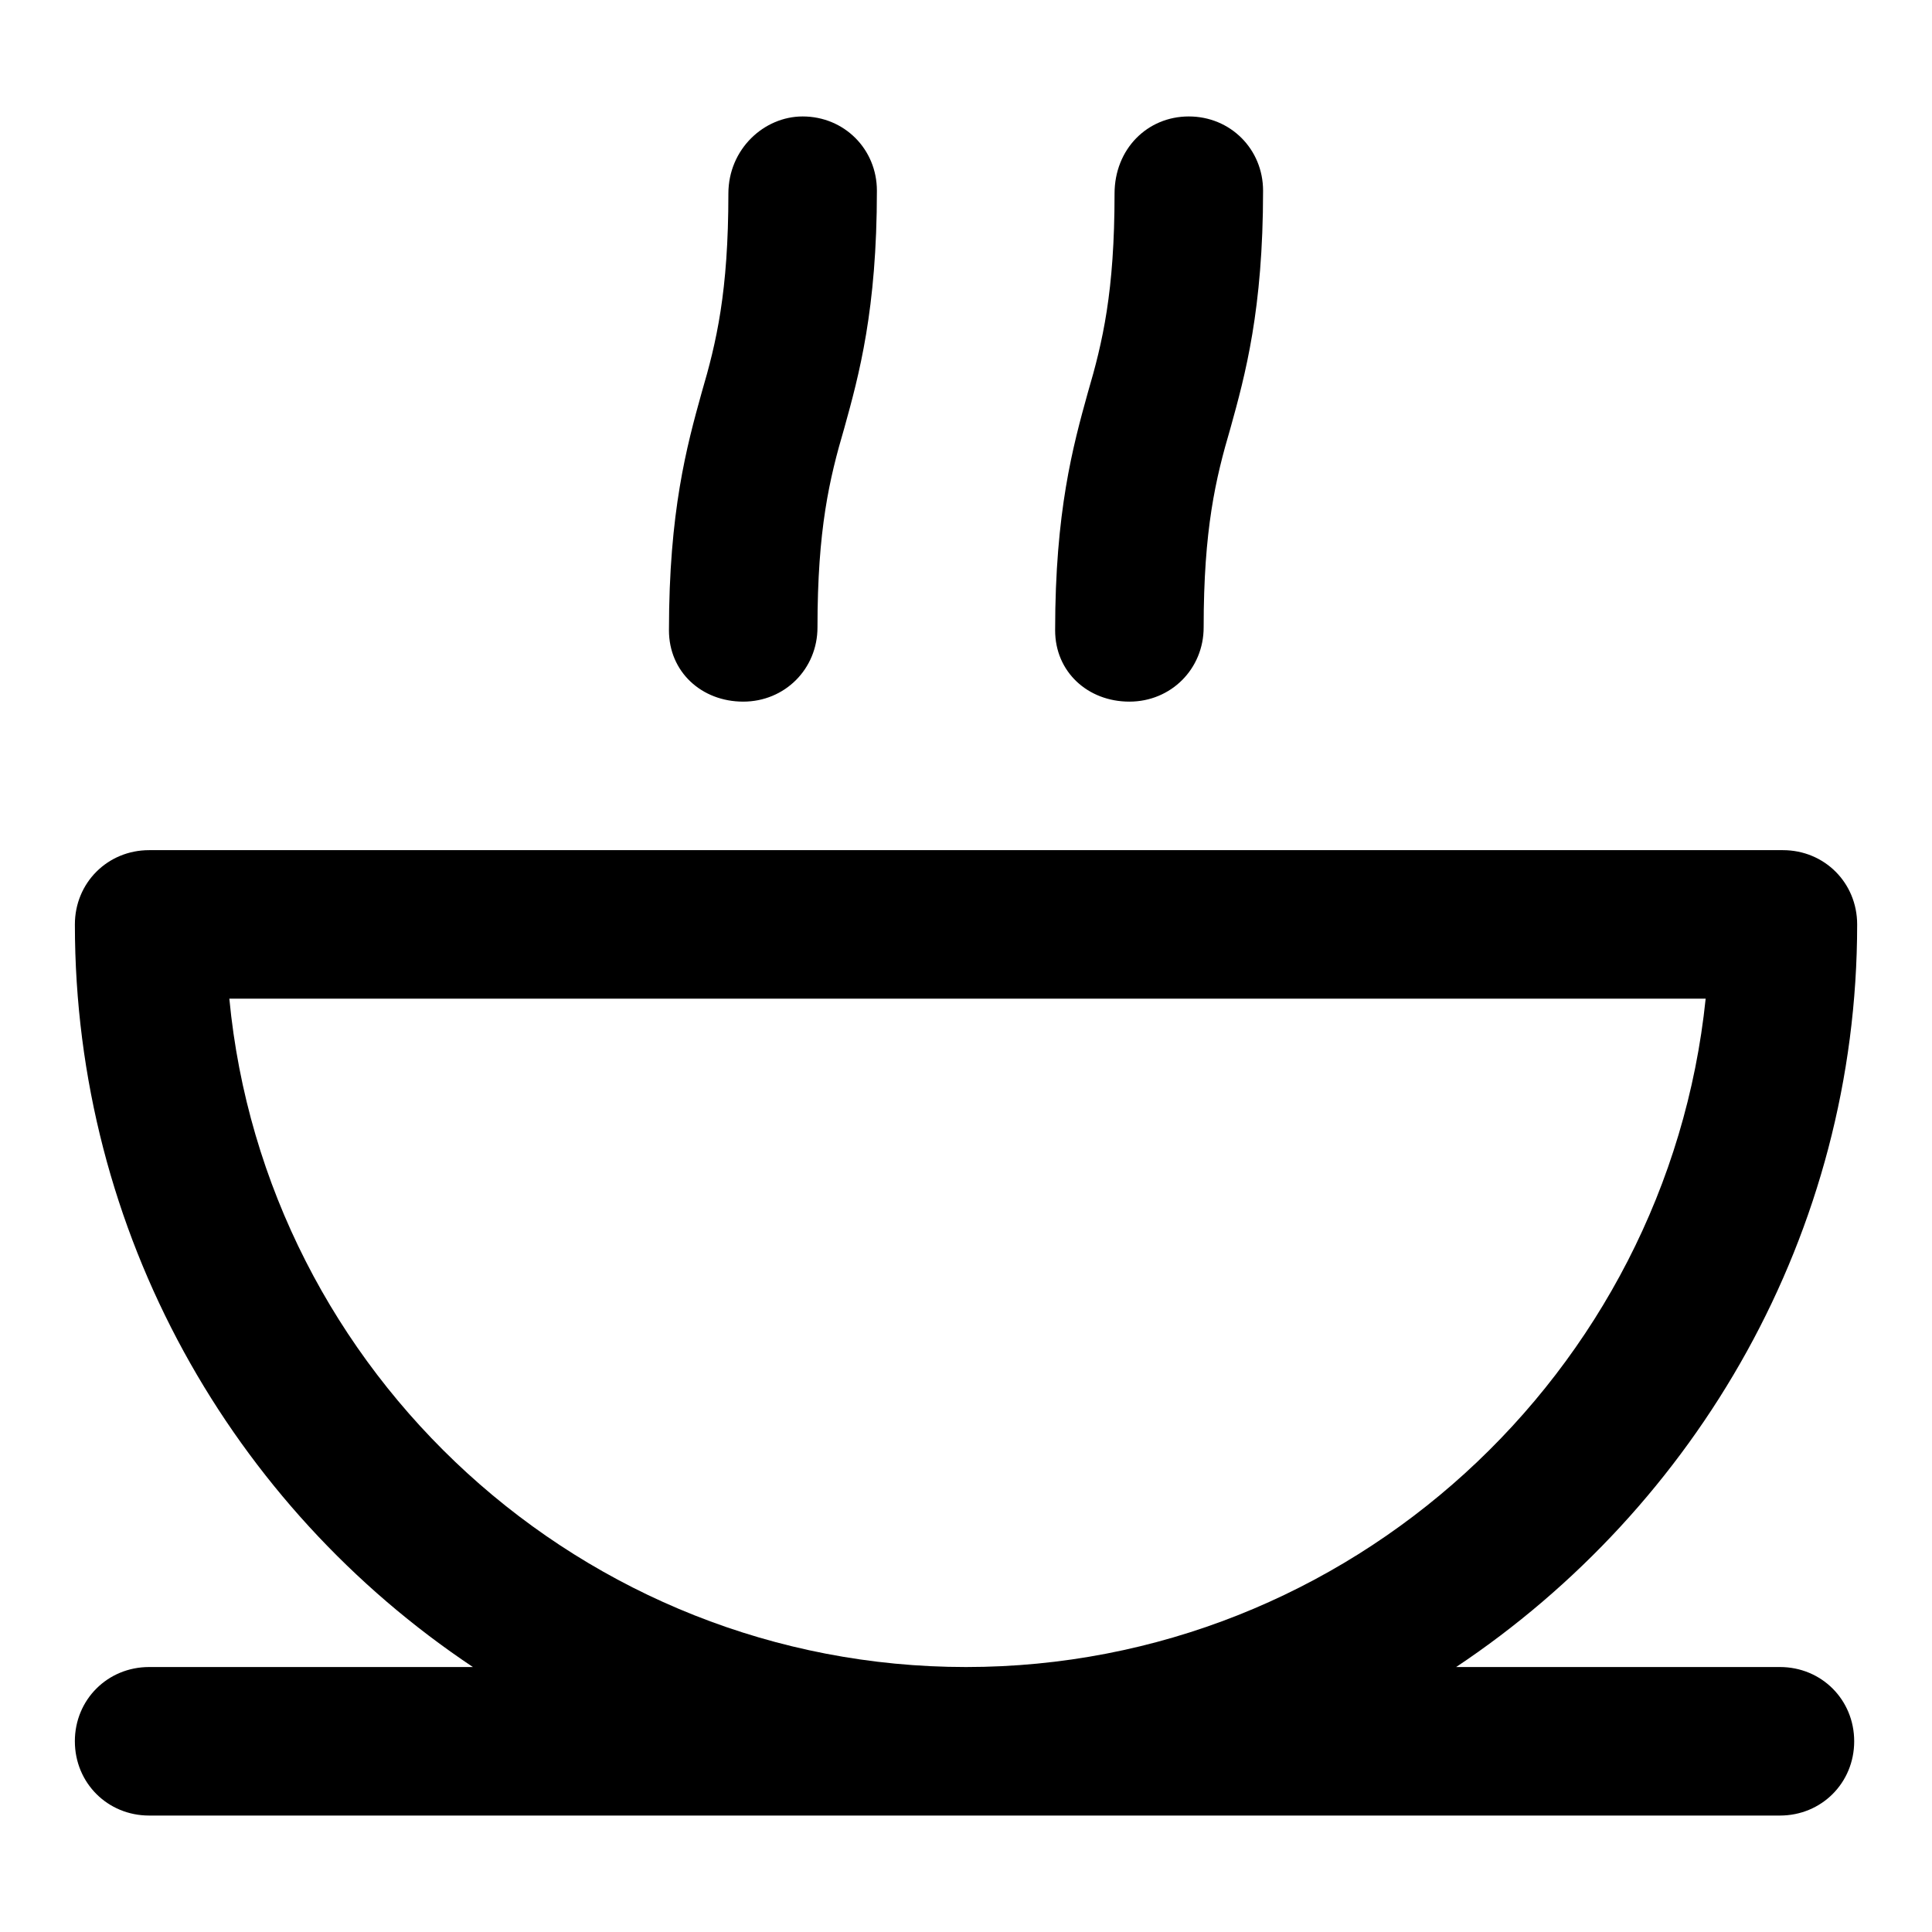
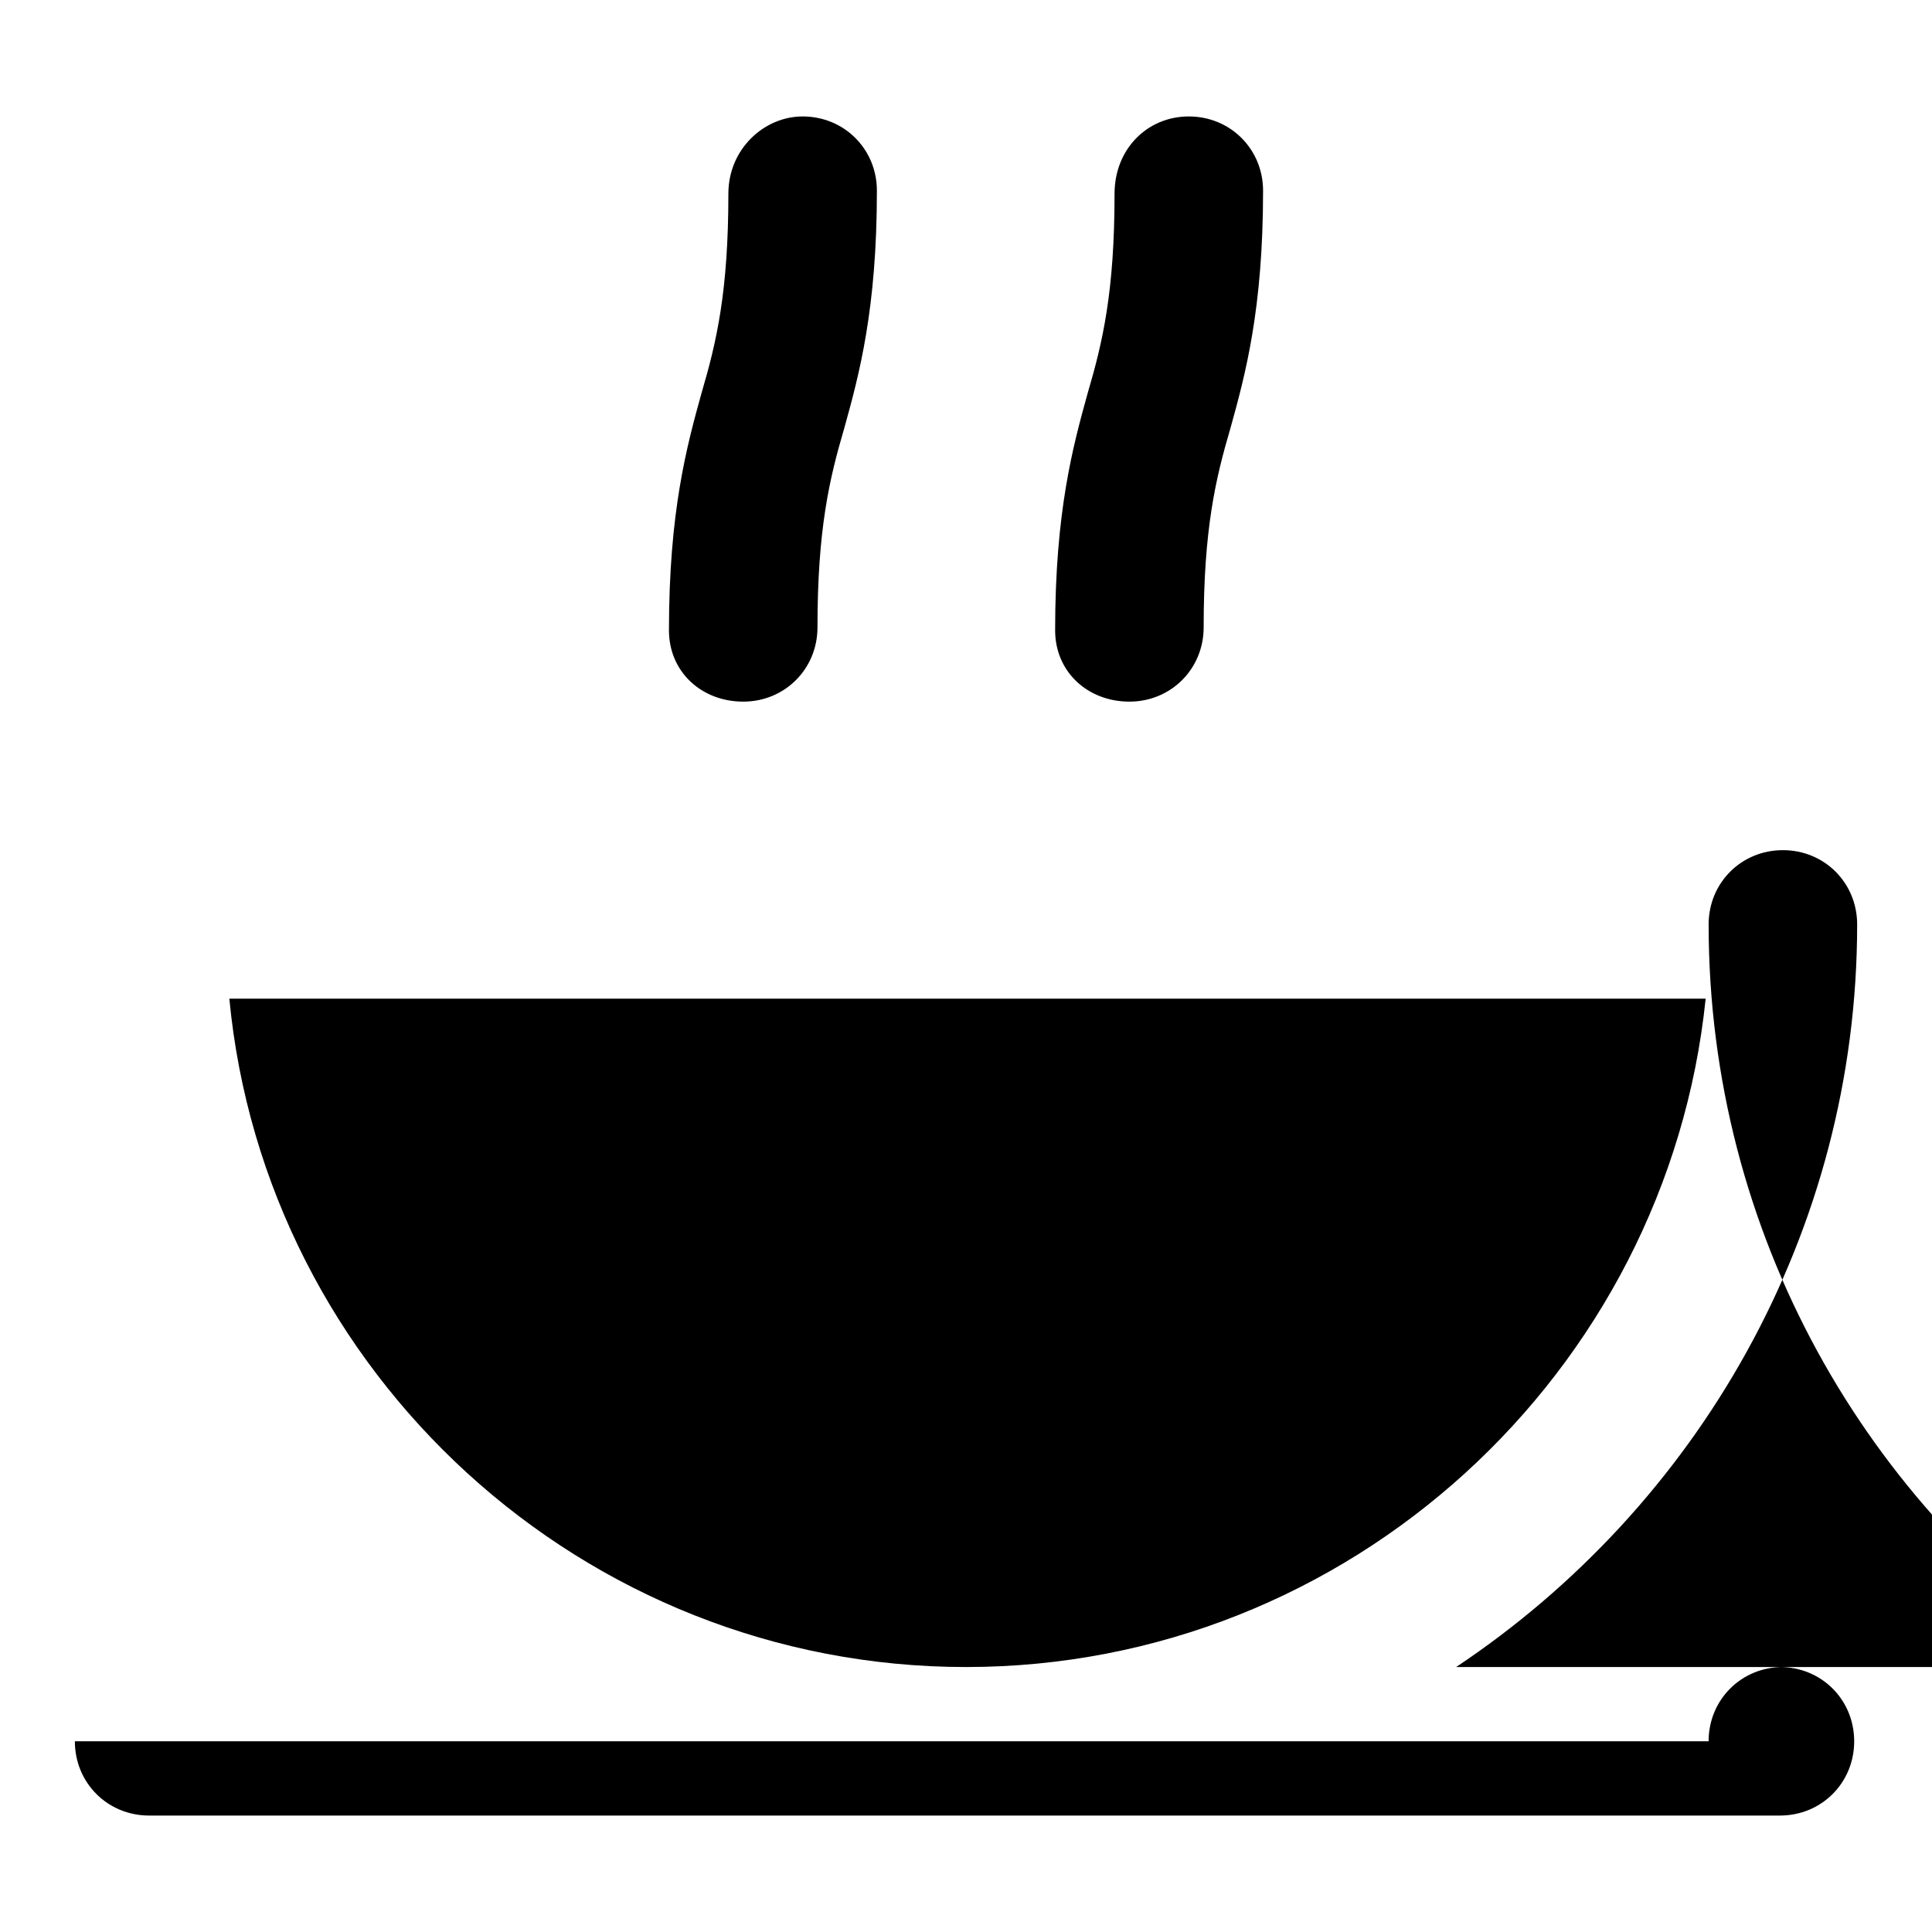
<svg xmlns="http://www.w3.org/2000/svg" fill="#000000" width="800px" height="800px" version="1.1" viewBox="144 144 512 512">
-   <path d="m163.84 605.46c0 11.02 8.66 19.68 19.68 19.68h432.18c11.02 0 19.68-8.66 19.68-19.68s-8.66-19.68-19.68-19.68h-85.805c63.762-42.508 106.27-114.93 106.27-196.8 0-11.02-8.66-19.68-19.68-19.68h-432.96c-11.02 0-19.68 8.66-19.68 19.68 0 81.867 41.723 154.29 105.48 196.8h-85.805c-11.023 0-19.684 8.66-19.684 19.68zm40.938-196.8h391.24c-10.234 99.188-94.465 177.12-196.01 177.12-101.55 0-185.78-77.934-195.23-177.12zm151.93-233.8c11.02 0 19.68 8.66 19.68 19.68 0 31.488-4.723 48.805-8.66 62.977-3.938 13.383-7.086 26.766-7.086 52.742 0 11.02-8.66 19.68-19.68 19.68s-19.68-7.871-19.68-18.895c0-31.488 4.723-48.805 8.66-62.977 3.938-13.383 7.086-26.766 7.086-52.742 0-11.805 9.445-20.465 19.68-20.465zm102.34 0c11.02 0 19.68 8.66 19.68 19.68 0 31.488-4.723 48.805-8.66 62.977-3.938 13.383-7.086 26.766-7.086 52.742 0 11.02-8.66 19.68-19.68 19.68s-19.68-7.871-19.68-18.895c0-31.488 4.723-48.805 8.66-62.977 3.938-13.383 7.086-26.766 7.086-52.742 0-11.805 8.66-20.465 19.68-20.465z" />
+   <path d="m163.84 605.46c0 11.02 8.66 19.68 19.68 19.68h432.18c11.02 0 19.68-8.66 19.68-19.68s-8.66-19.68-19.68-19.68h-85.805c63.762-42.508 106.27-114.93 106.27-196.8 0-11.02-8.66-19.68-19.68-19.68c-11.02 0-19.68 8.66-19.68 19.68 0 81.867 41.723 154.29 105.48 196.8h-85.805c-11.023 0-19.684 8.66-19.684 19.68zm40.938-196.8h391.24c-10.234 99.188-94.465 177.12-196.01 177.12-101.55 0-185.78-77.934-195.23-177.12zm151.93-233.8c11.02 0 19.68 8.66 19.68 19.68 0 31.488-4.723 48.805-8.66 62.977-3.938 13.383-7.086 26.766-7.086 52.742 0 11.02-8.66 19.68-19.68 19.68s-19.68-7.871-19.68-18.895c0-31.488 4.723-48.805 8.66-62.977 3.938-13.383 7.086-26.766 7.086-52.742 0-11.805 9.445-20.465 19.68-20.465zm102.34 0c11.02 0 19.68 8.66 19.68 19.68 0 31.488-4.723 48.805-8.66 62.977-3.938 13.383-7.086 26.766-7.086 52.742 0 11.02-8.66 19.68-19.68 19.68s-19.68-7.871-19.68-18.895c0-31.488 4.723-48.805 8.66-62.977 3.938-13.383 7.086-26.766 7.086-52.742 0-11.805 8.66-20.465 19.68-20.465z" />
</svg>